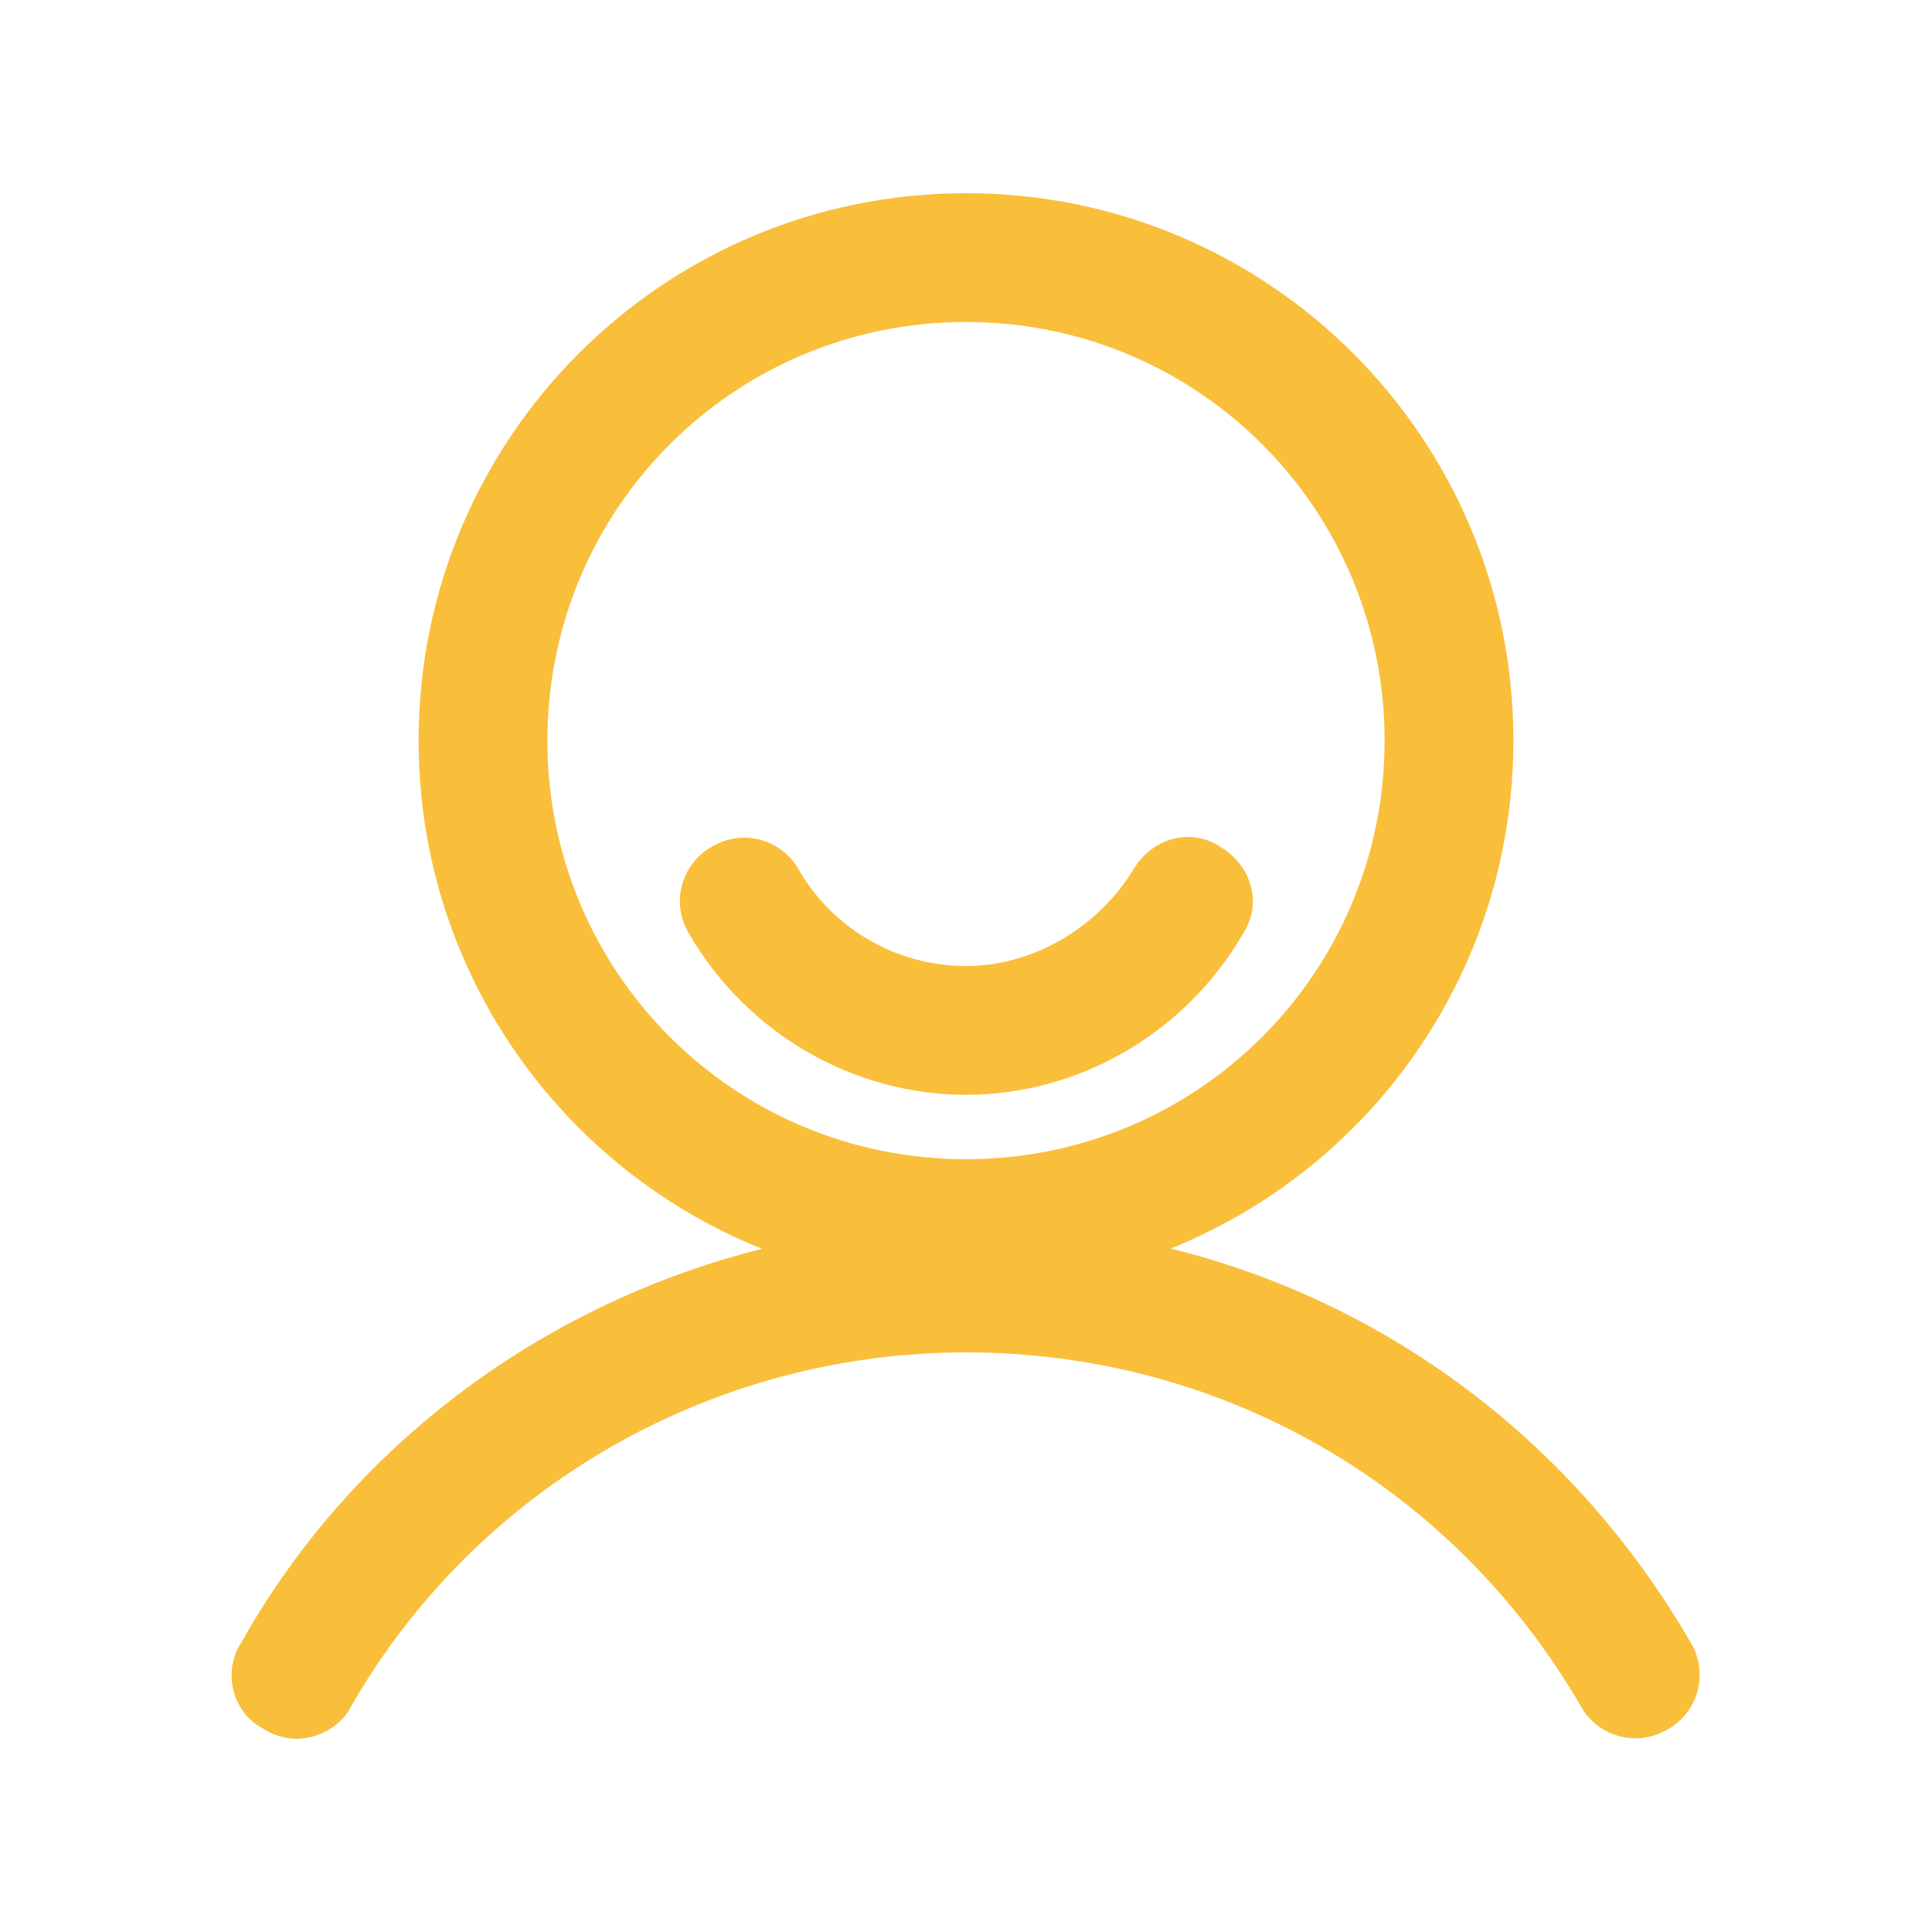
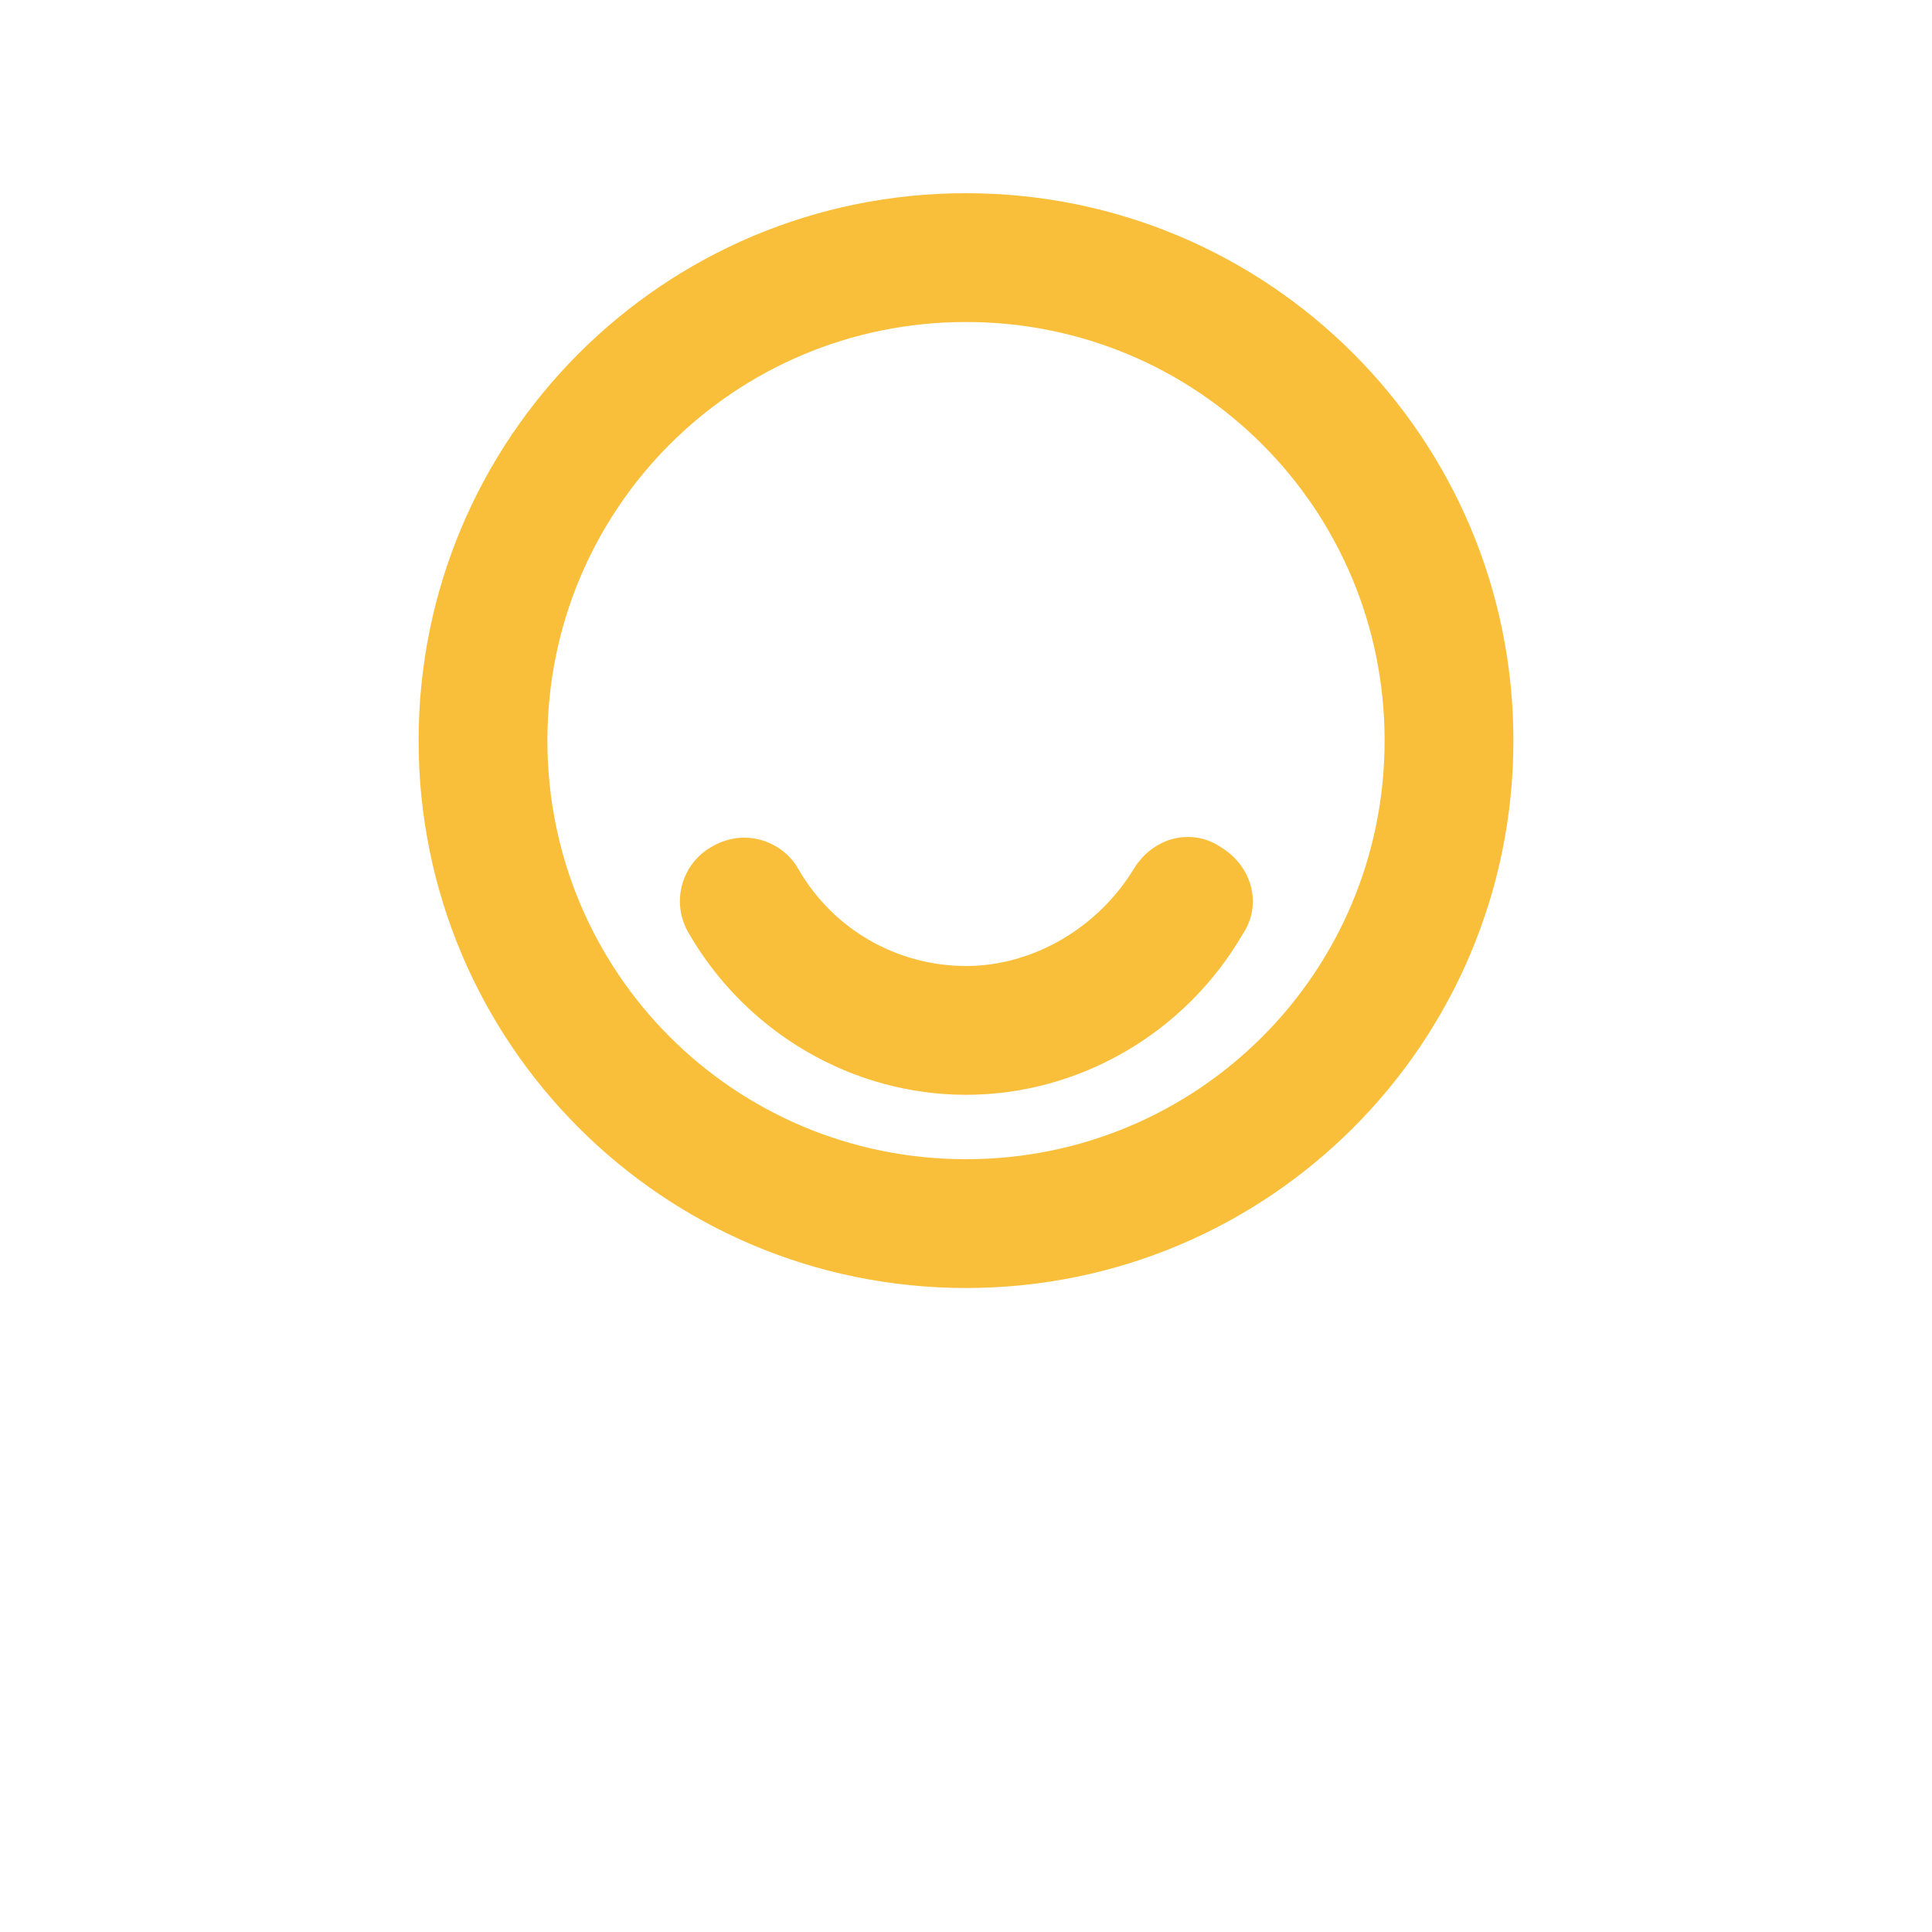
<svg xmlns="http://www.w3.org/2000/svg" t="1578379038315" class="icon" viewBox="0 0 1024 1024" version="1.1" p-id="5533" width="32" height="32">
  <defs>
    <style type="text/css" />
  </defs>
  <path d="M512 682.667c-160.427 0-290.133-129.707-290.133-290.133S351.573 102.4 512 102.4s290.133 129.707 290.133 290.133-129.707 290.133-290.133 290.133z m0-512c-122.88 0-221.867 98.987-221.867 221.867s98.987 221.867 221.867 221.867 221.867-98.987 221.867-221.867-98.987-221.867-221.867-221.867z" fill="#f9bf3b" p-id="5534" />
-   <path d="M157.013 921.6c-5.12 0-11.947-1.707-17.067-5.12-17.067-8.533-22.187-30.72-11.947-46.08C204.8 733.867 353.28 648.533 512 648.533c160.427 0 303.787 83.627 384 221.867 10.24 17.067 3.413 37.547-11.947 46.08-17.067 10.24-37.547 3.413-46.08-11.947-68.267-117.76-191.147-187.733-325.973-187.733-134.827 0-259.413 71.68-325.973 187.733-5.12 10.24-17.067 17.067-29.013 17.067z" fill="#f9bf3b" p-id="5535" />
  <path d="M512 580.267c-59.733 0-116.053-32.427-146.773-85.333-10.24-17.067-3.413-37.547 11.947-46.08 17.067-10.24 37.547-3.413 46.08 11.947 18.773 32.427 52.907 51.2 88.747 51.2s69.973-20.48 88.747-51.2c10.24-17.067 30.72-22.187 46.08-11.947 17.067 10.24 22.187 30.72 11.947 46.08-30.72 52.907-87.04 85.333-146.773 85.333z" fill="#f9bf3b" p-id="5536" />
</svg>